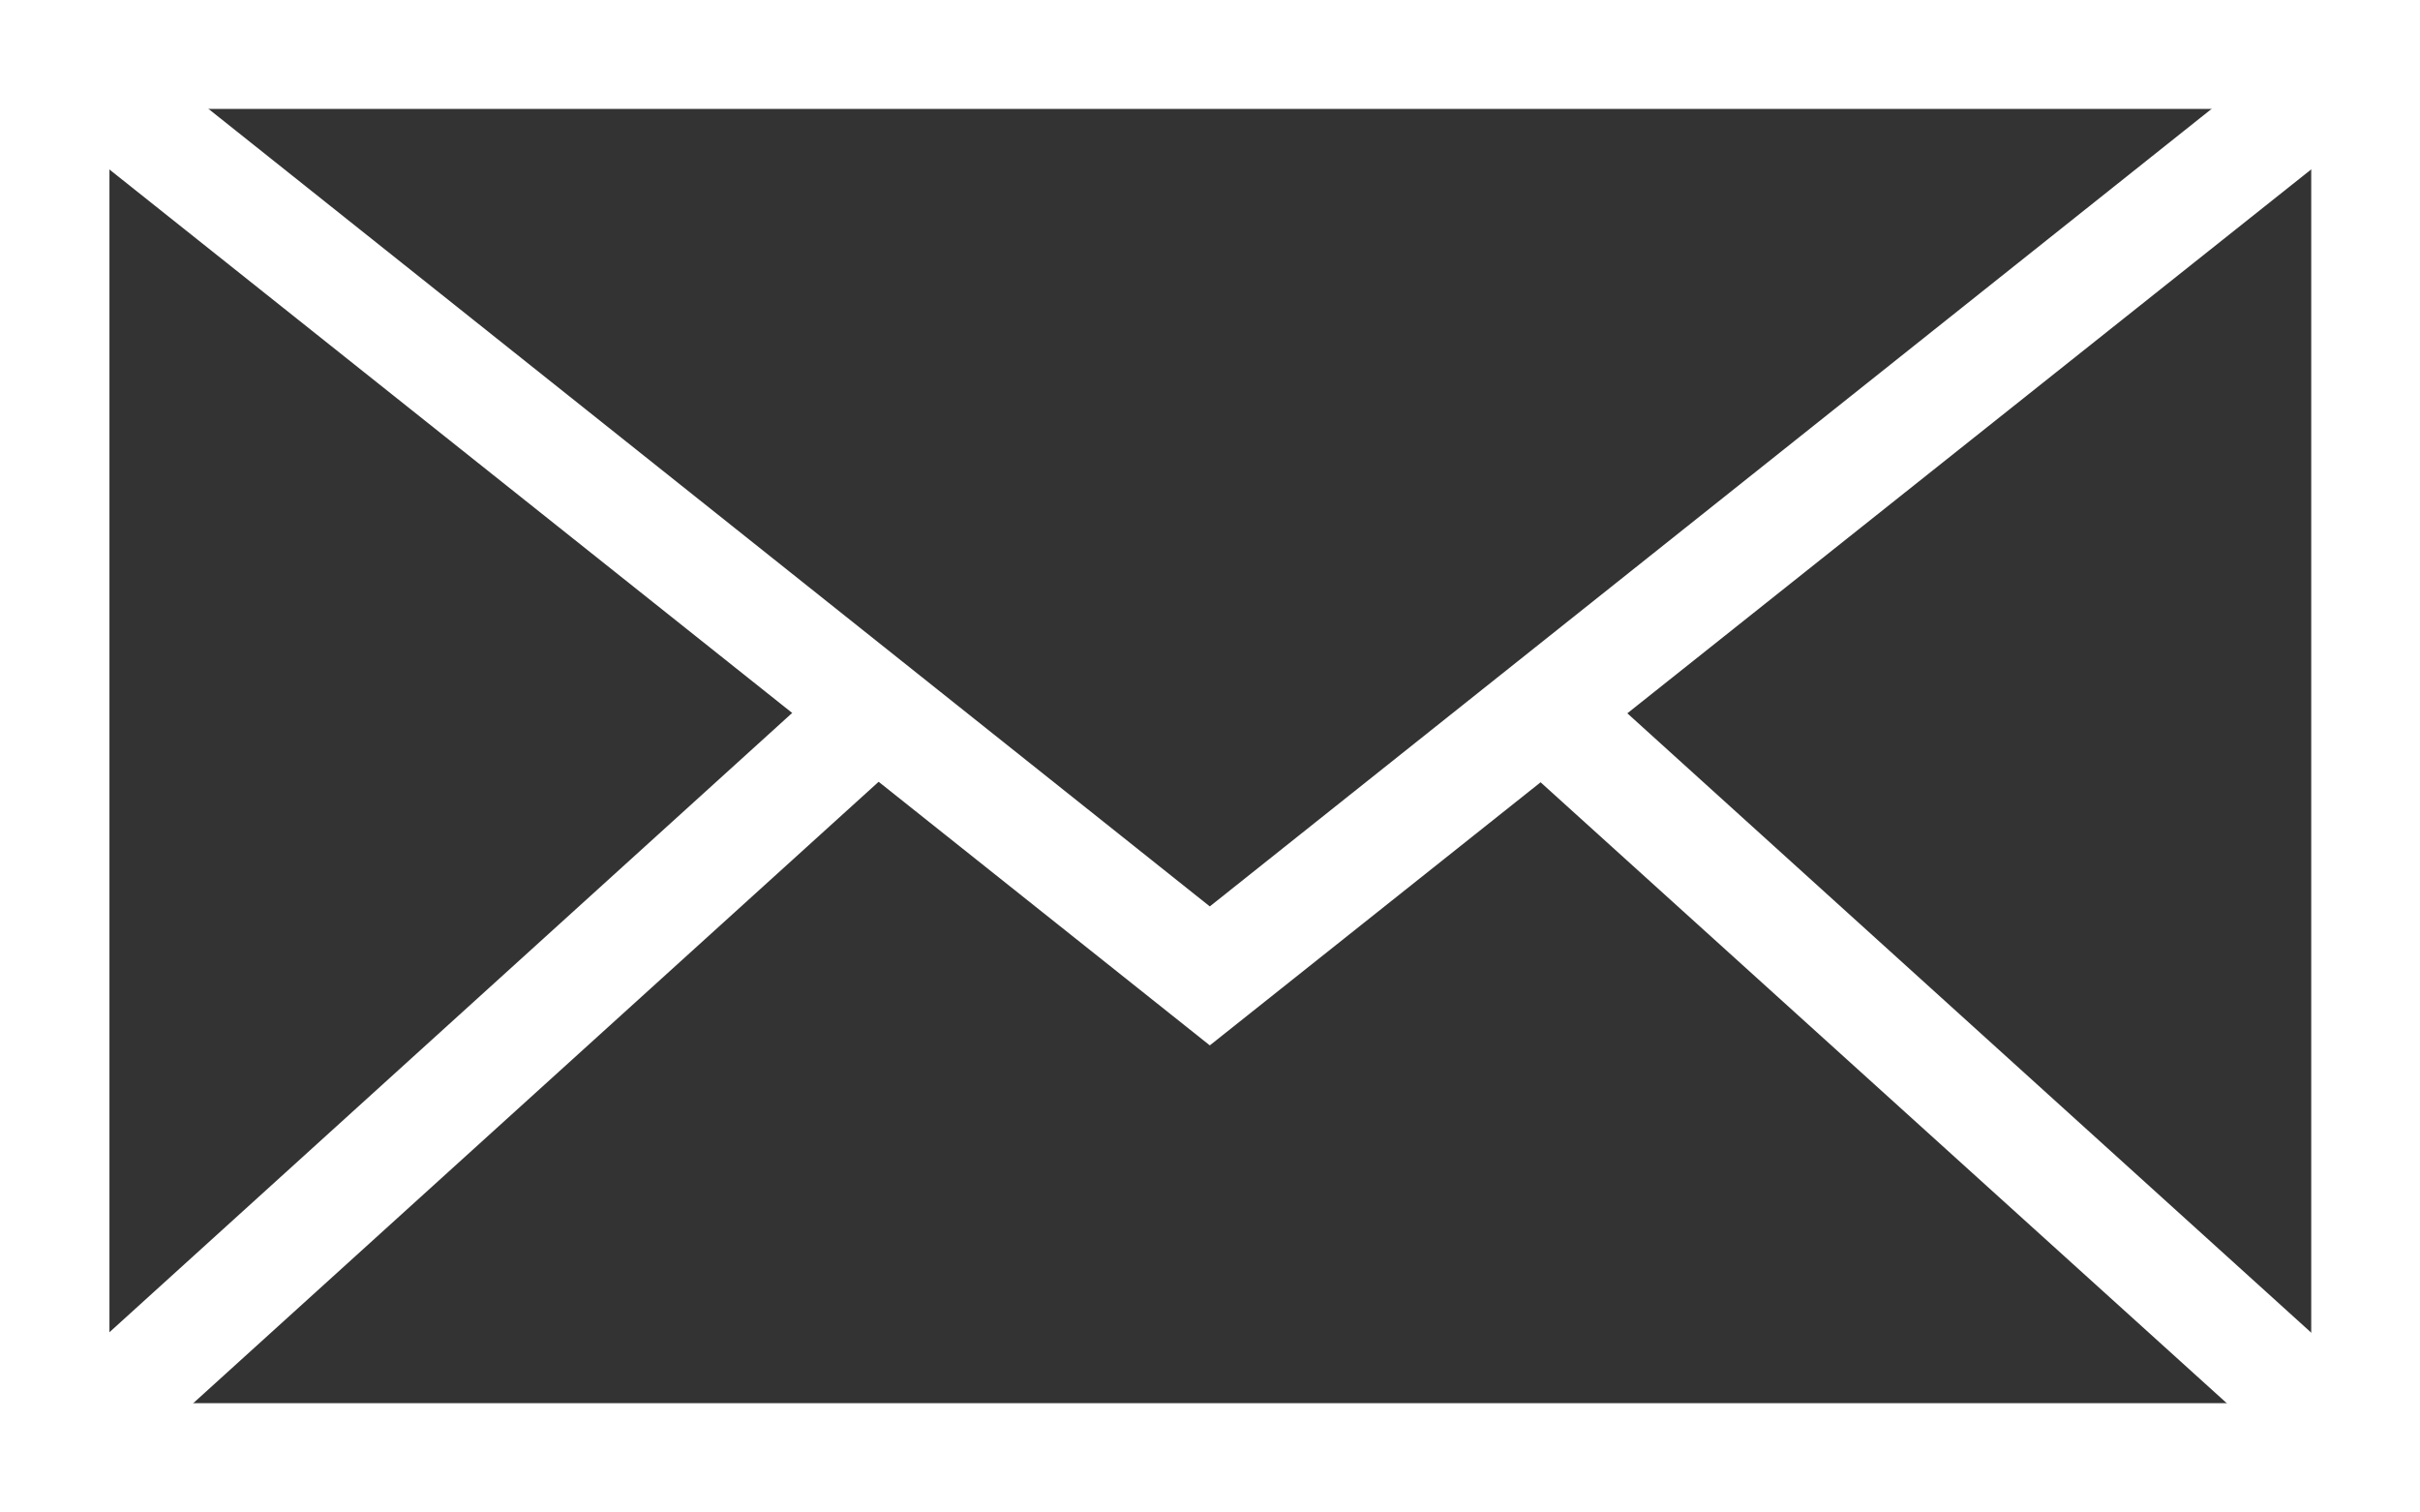
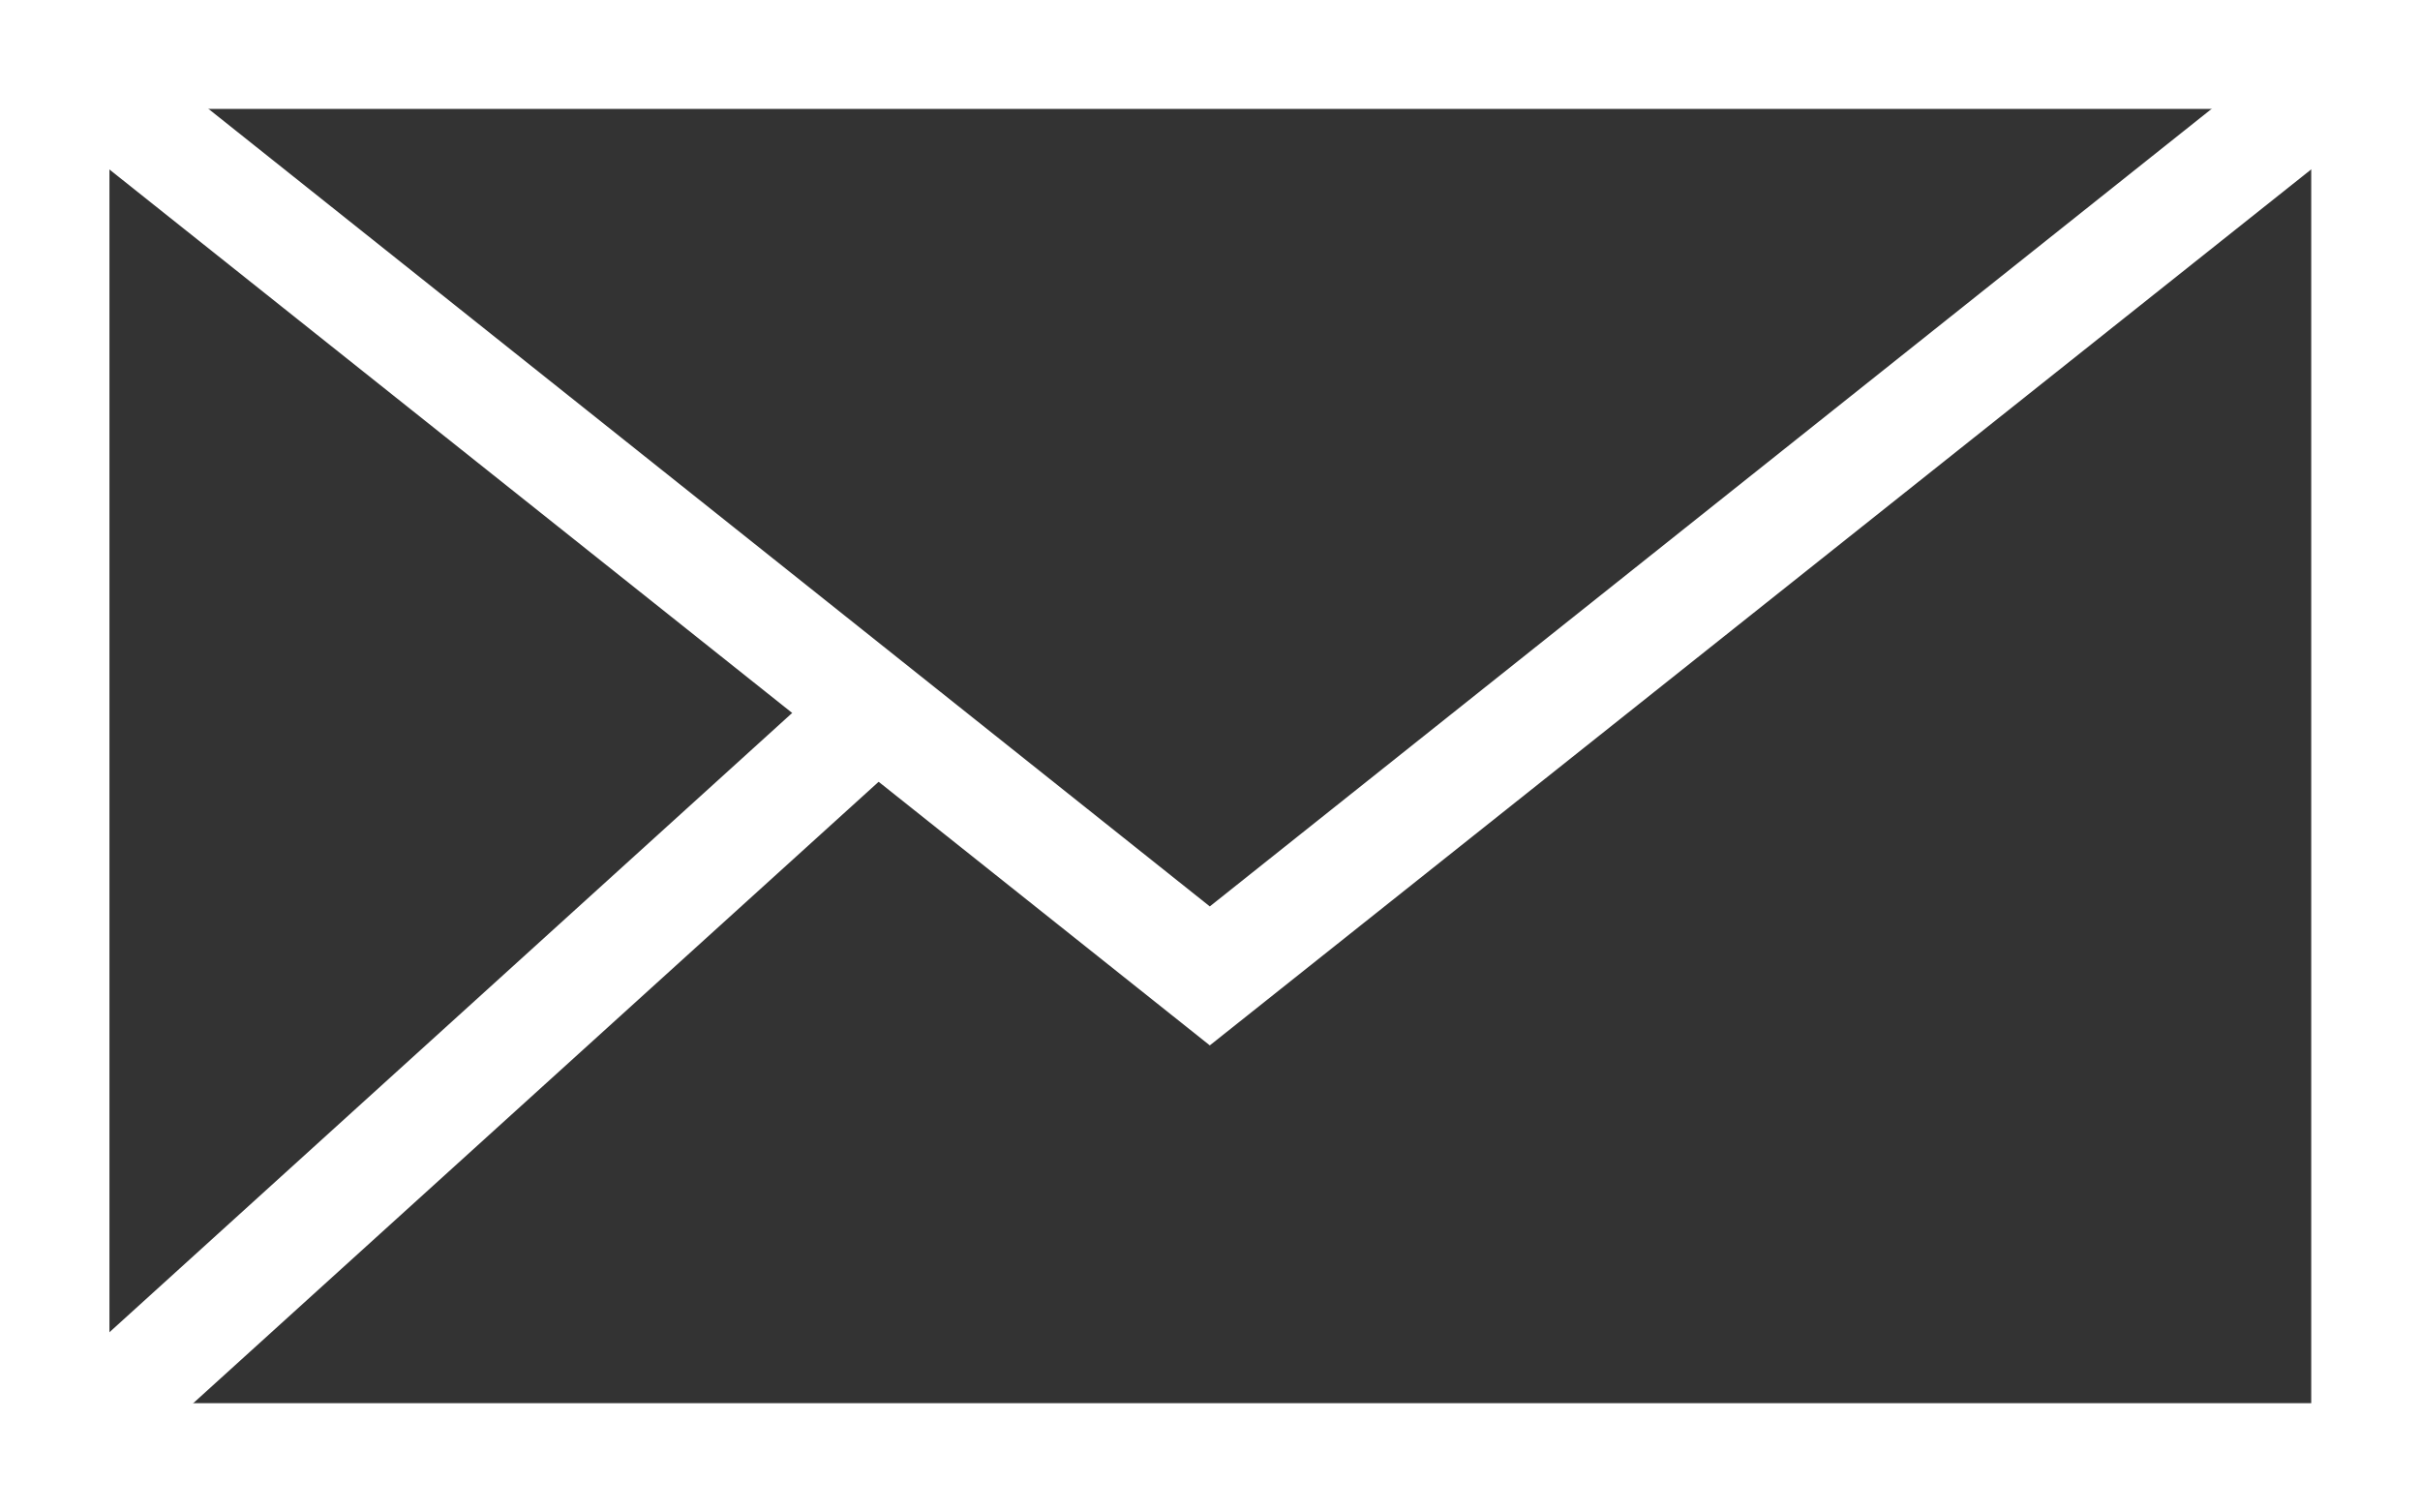
<svg xmlns="http://www.w3.org/2000/svg" version="1.1" id="Layer_1" x="0px" y="0px" width="36.24px" height="22.65px" viewBox="0 0 36.24 22.65" enable-background="new 0 0 36.24 22.65" xml:space="preserve">
  <rect x="0" y="0" width="36.24" height="22.65" fill="#333333" stroke="none" />
  <polygon fill="#FFFFFF" points="18.117,13.574 1.291,0.172 0.278,1.455 18.117,15.655 35.971,1.455 34.951,0.172 " />
  <path fill="#FFFFFF" d="M35.428,21.013v0.82V21.013z M1.639,1.631h32.972v19.382H1.639V1.631z M0,22.65h36.24V0H0V22.65z" />
-   <polygon fill="#FFFFFF" points="22.568,11.26 34.916,22.434 36.012,21.226 23.664,10.043 " />
  <polygon fill="#FFFFFF" points="0.233,21.226 1.331,22.43 13.543,11.358 12.449,10.145 " />
</svg>